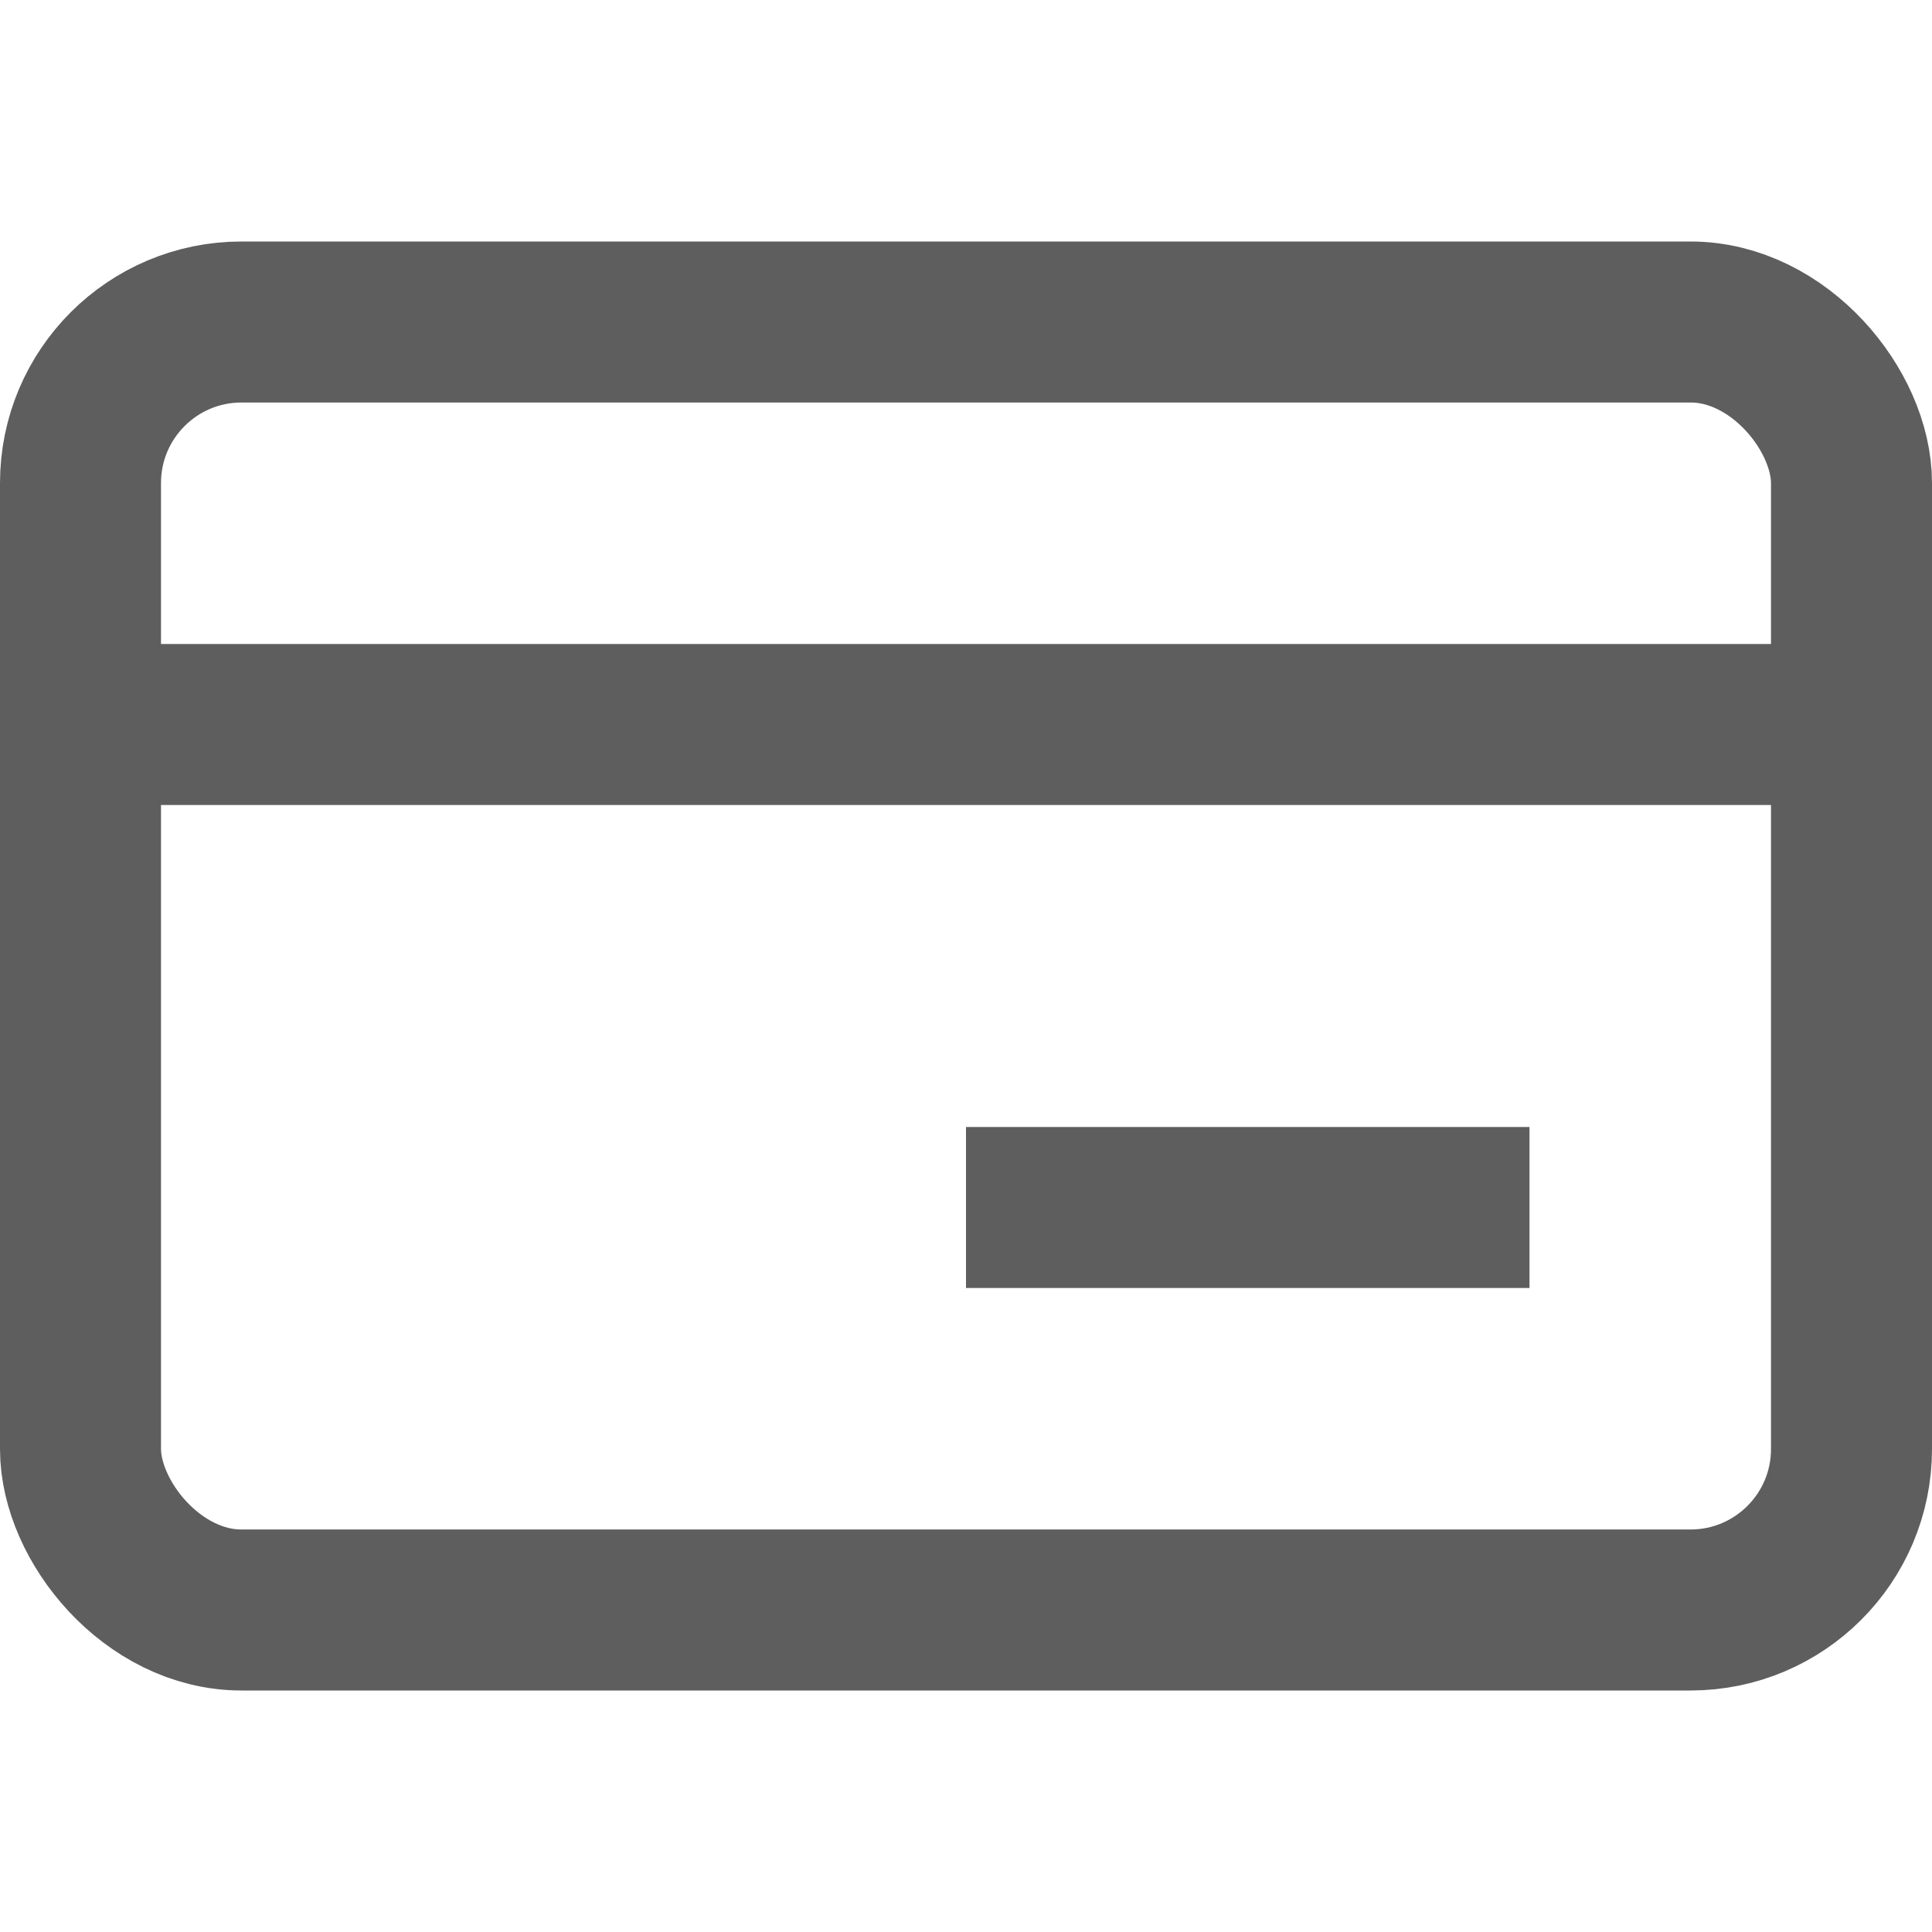
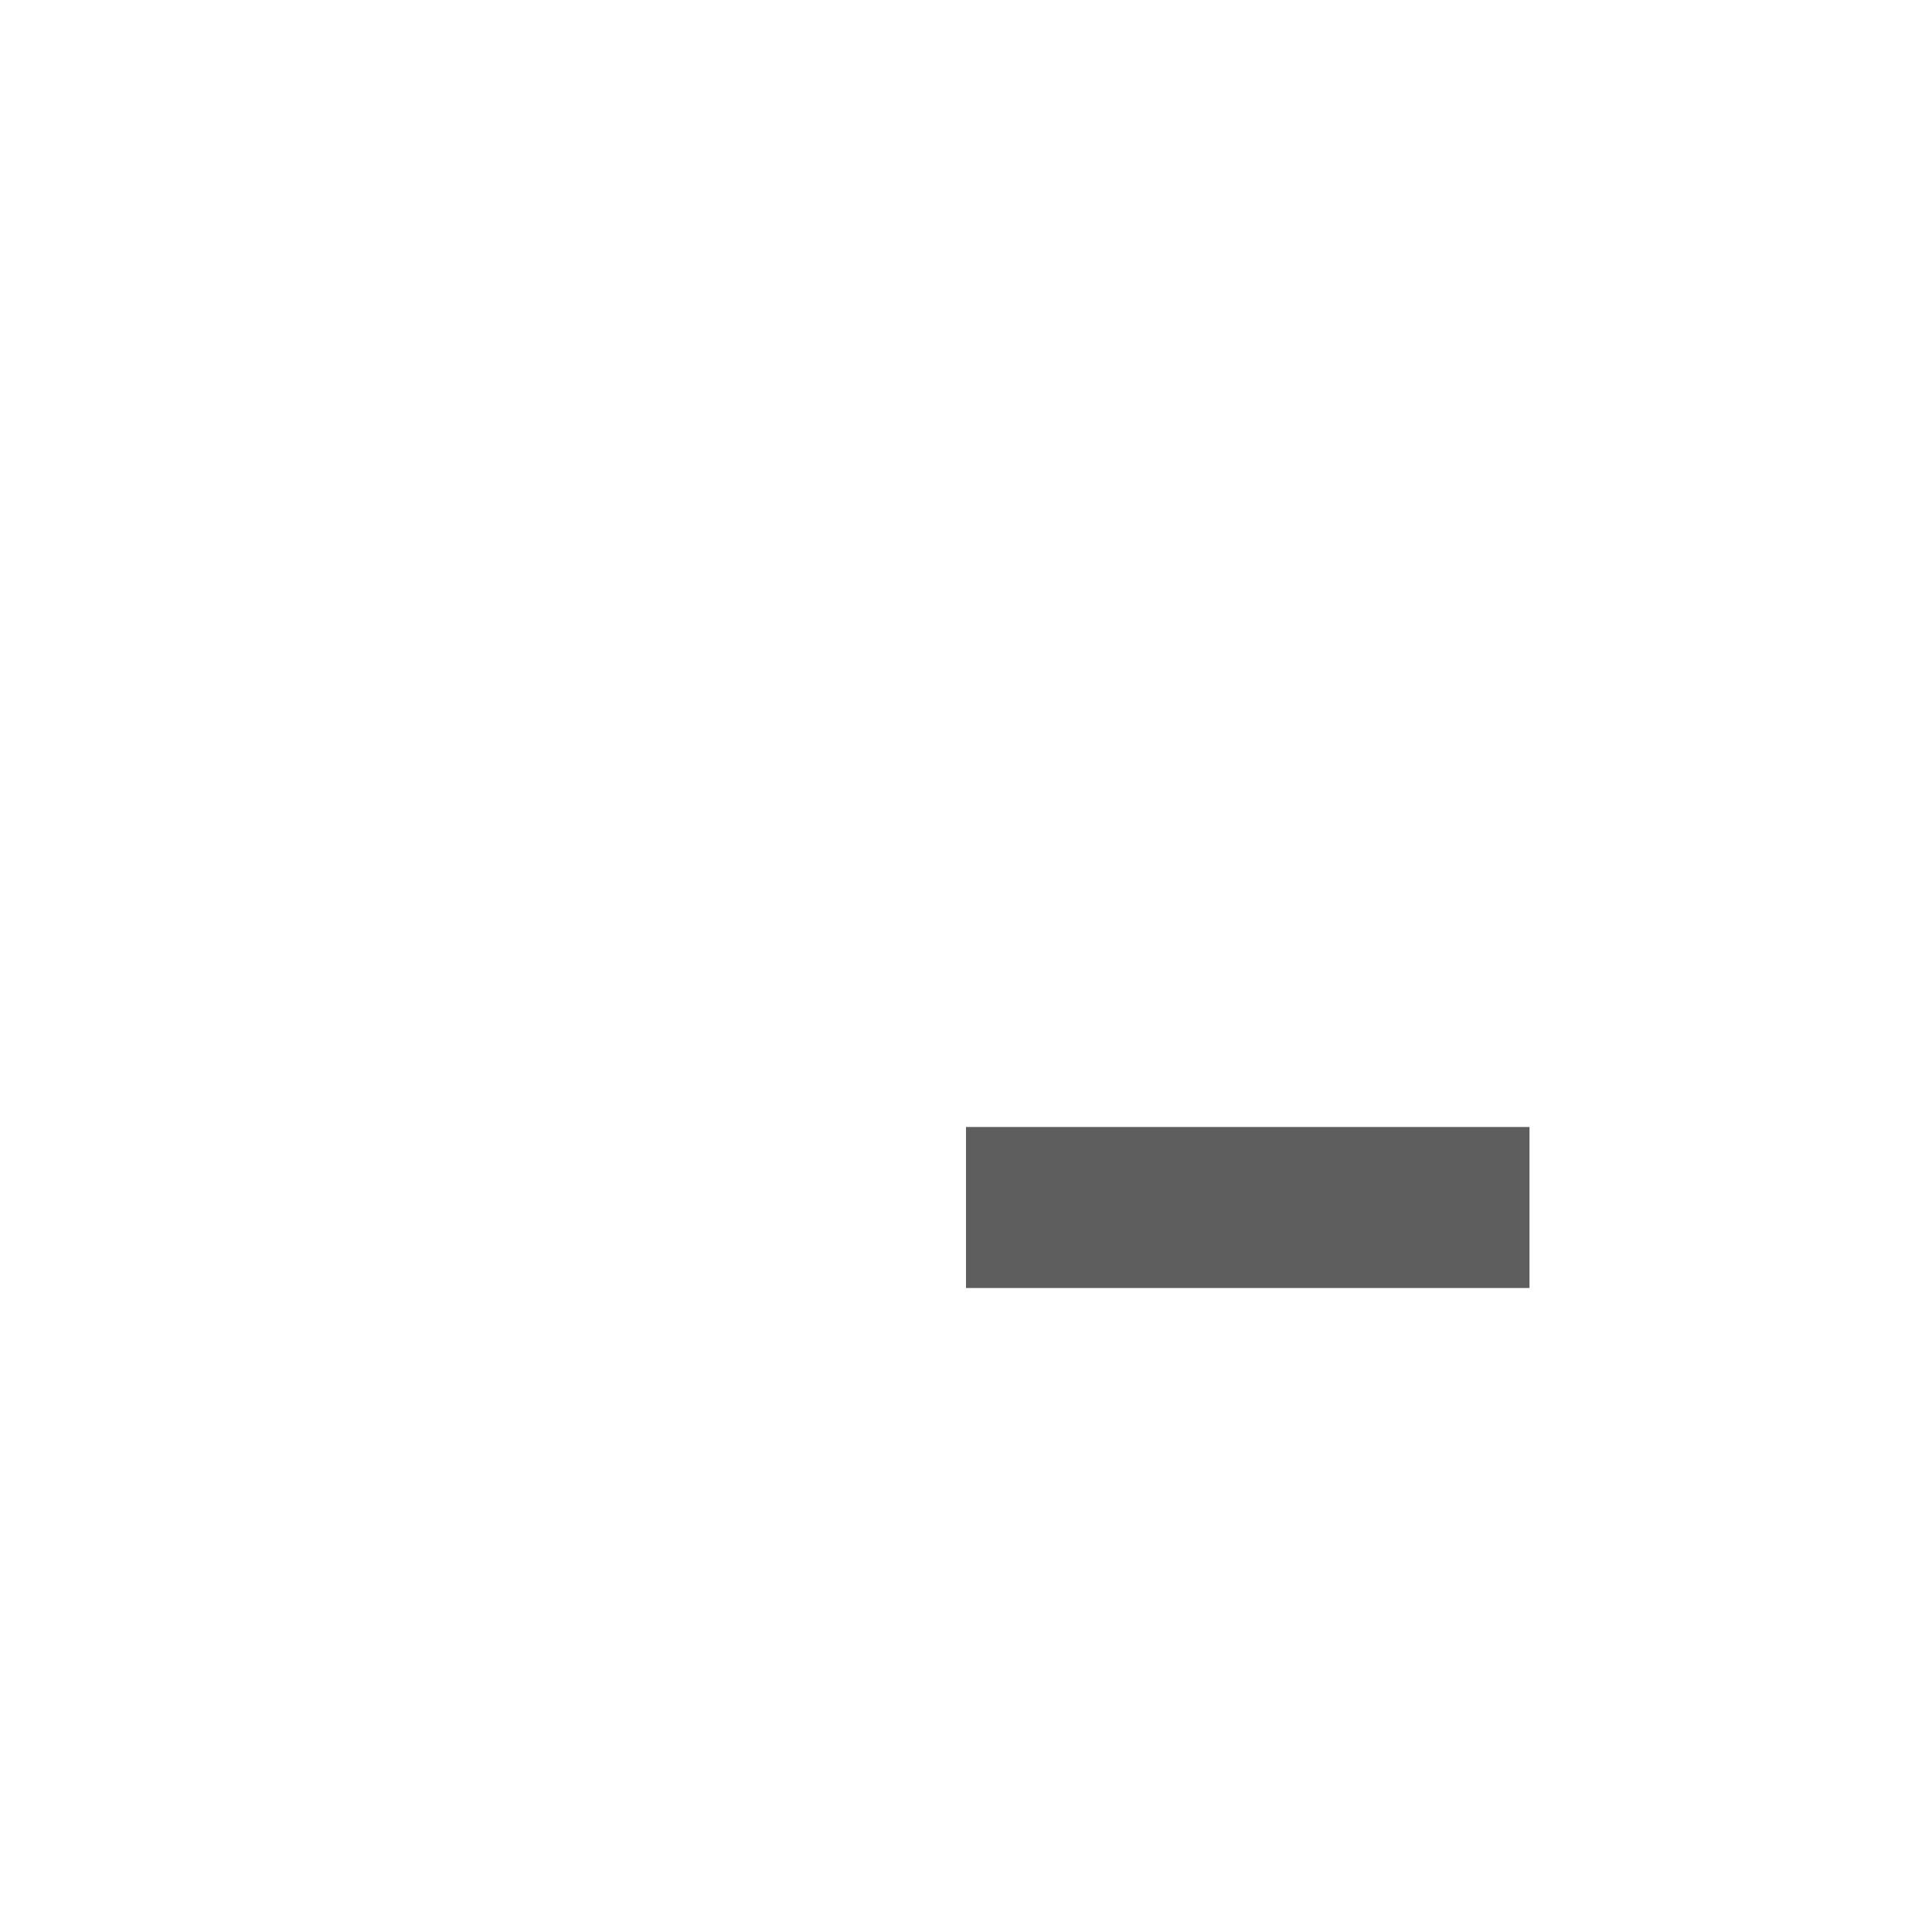
<svg xmlns="http://www.w3.org/2000/svg" width="24" height="24" viewBox="0 0 24 24" fill="none">
-   <rect x="1" y="4" width="22" height="16" rx="2" stroke="#5E5E5E" stroke-width="2" />
-   <line y1="9" x2="24" y2="9" stroke="#5E5E5E" stroke-width="2" />
  <line x1="12" y1="15" x2="19" y2="15" stroke="#5E5E5E" stroke-width="2" />
</svg>